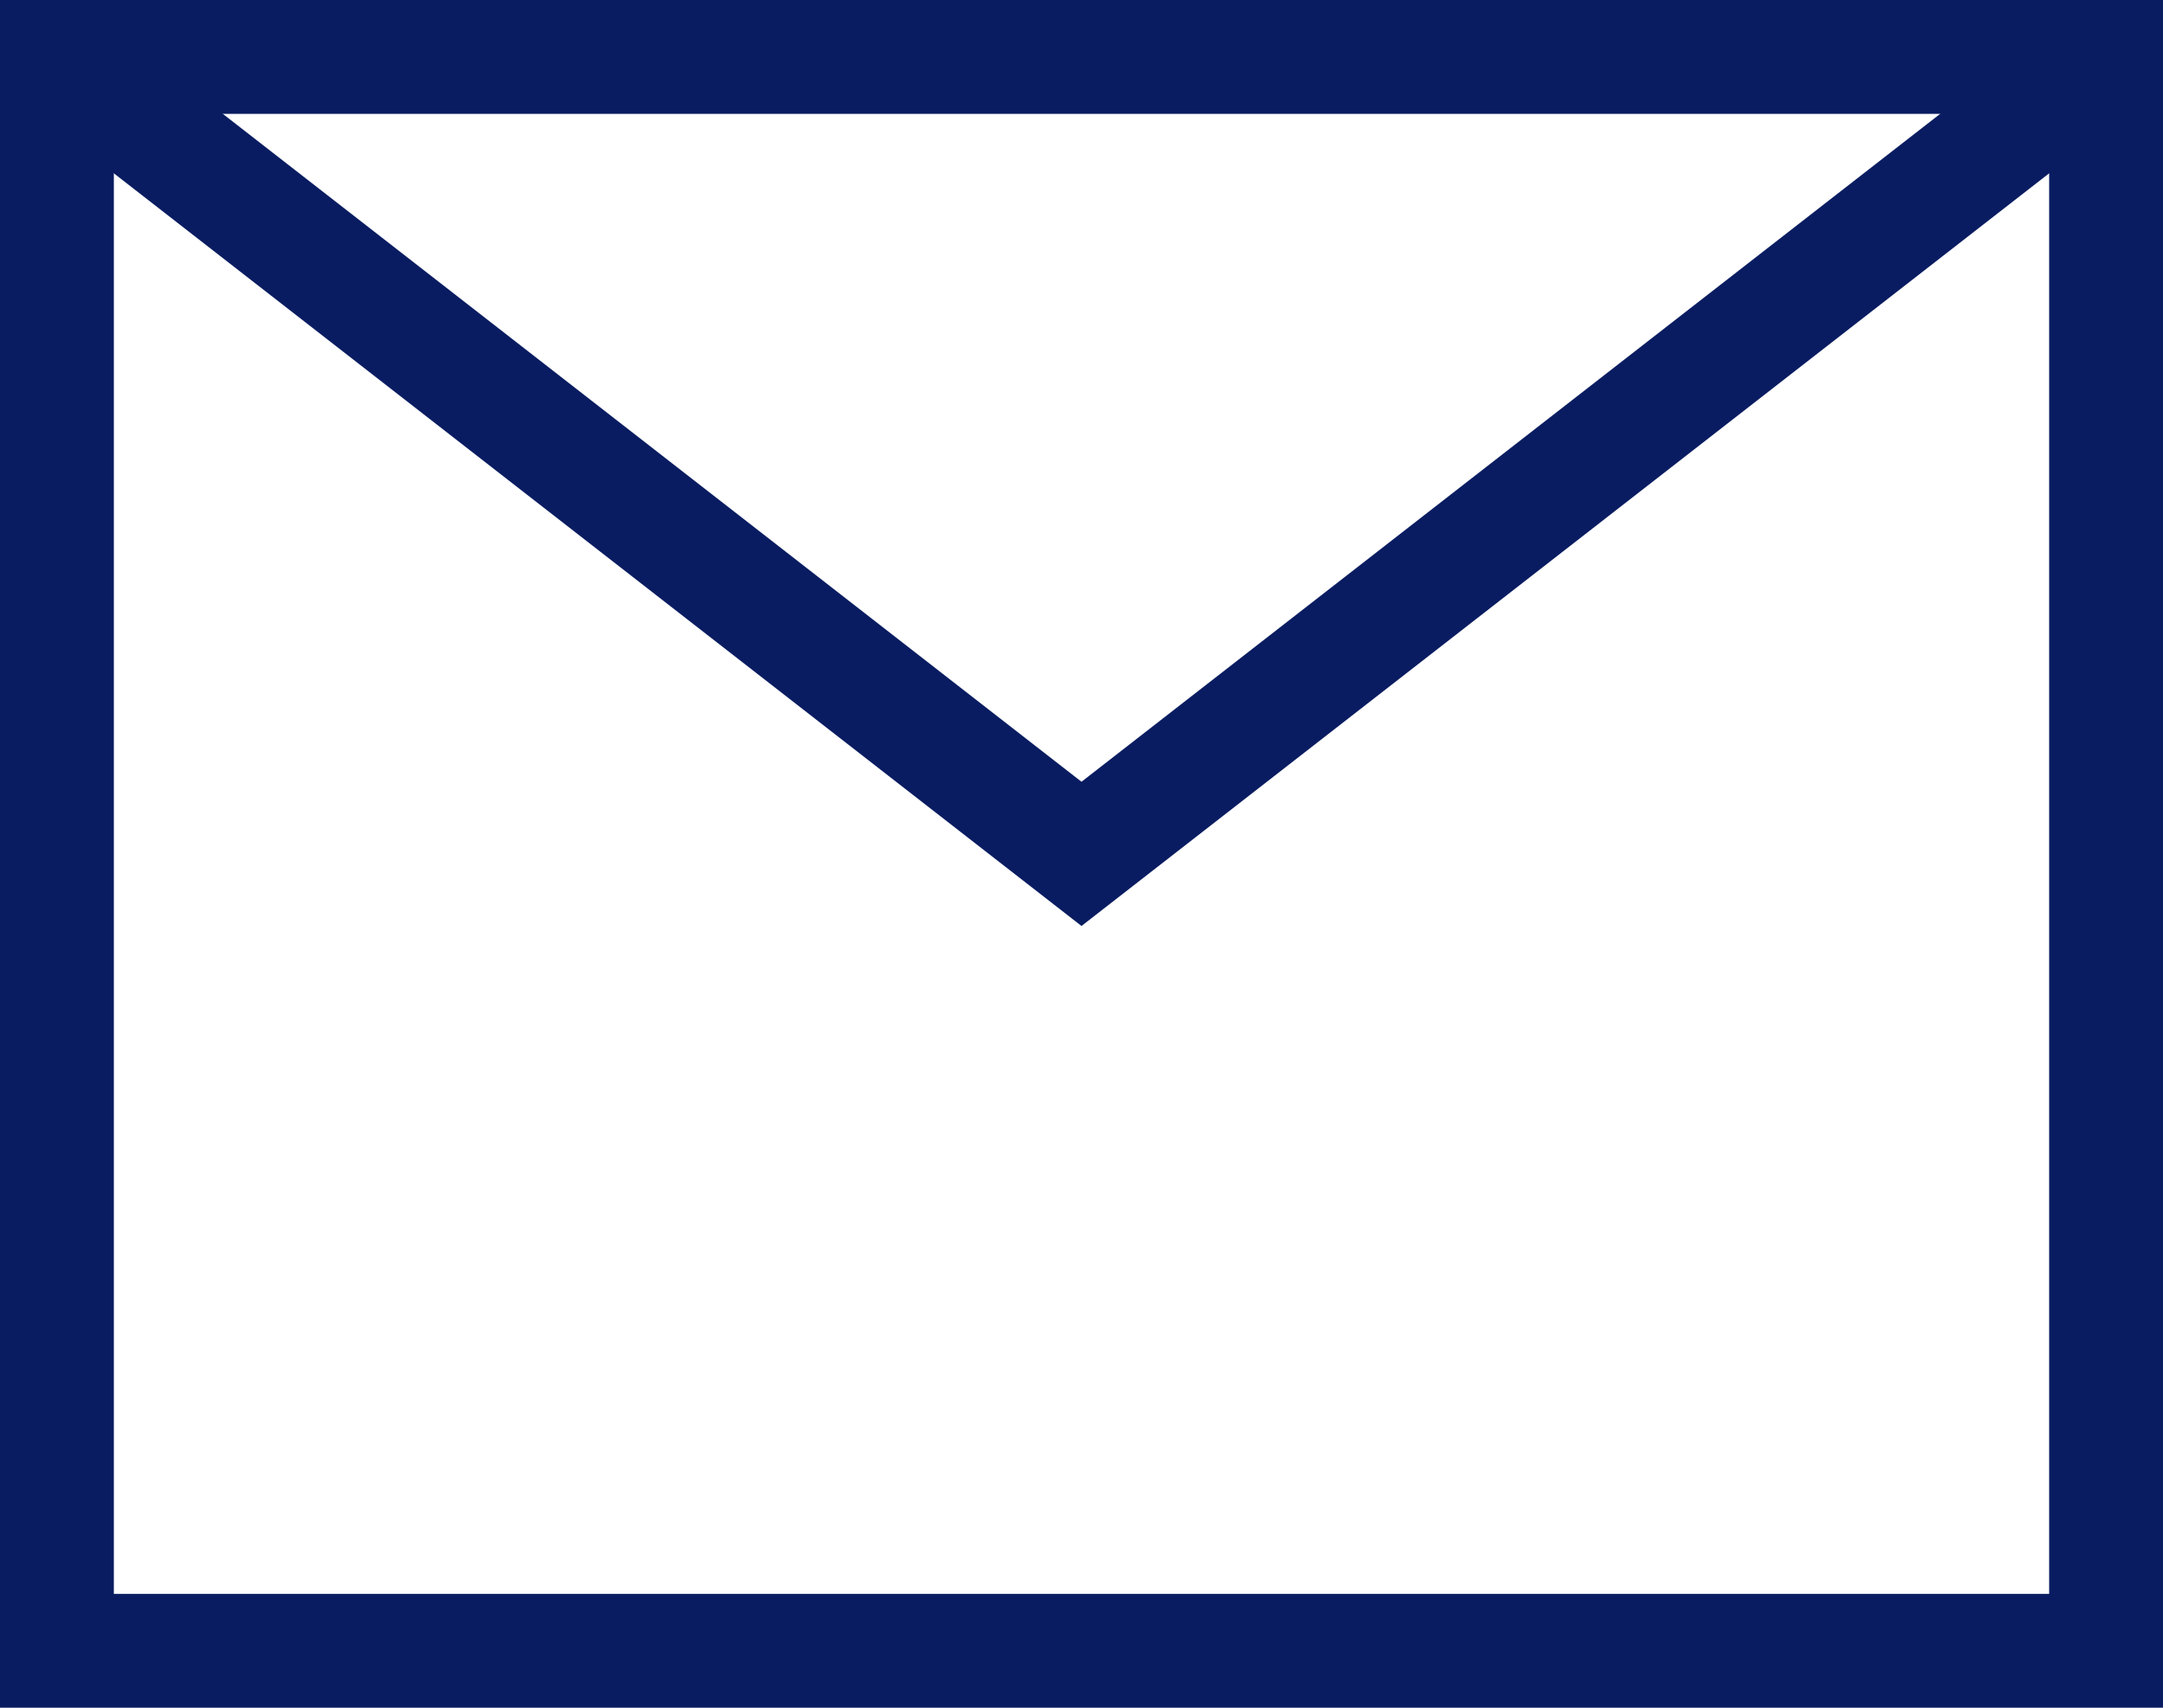
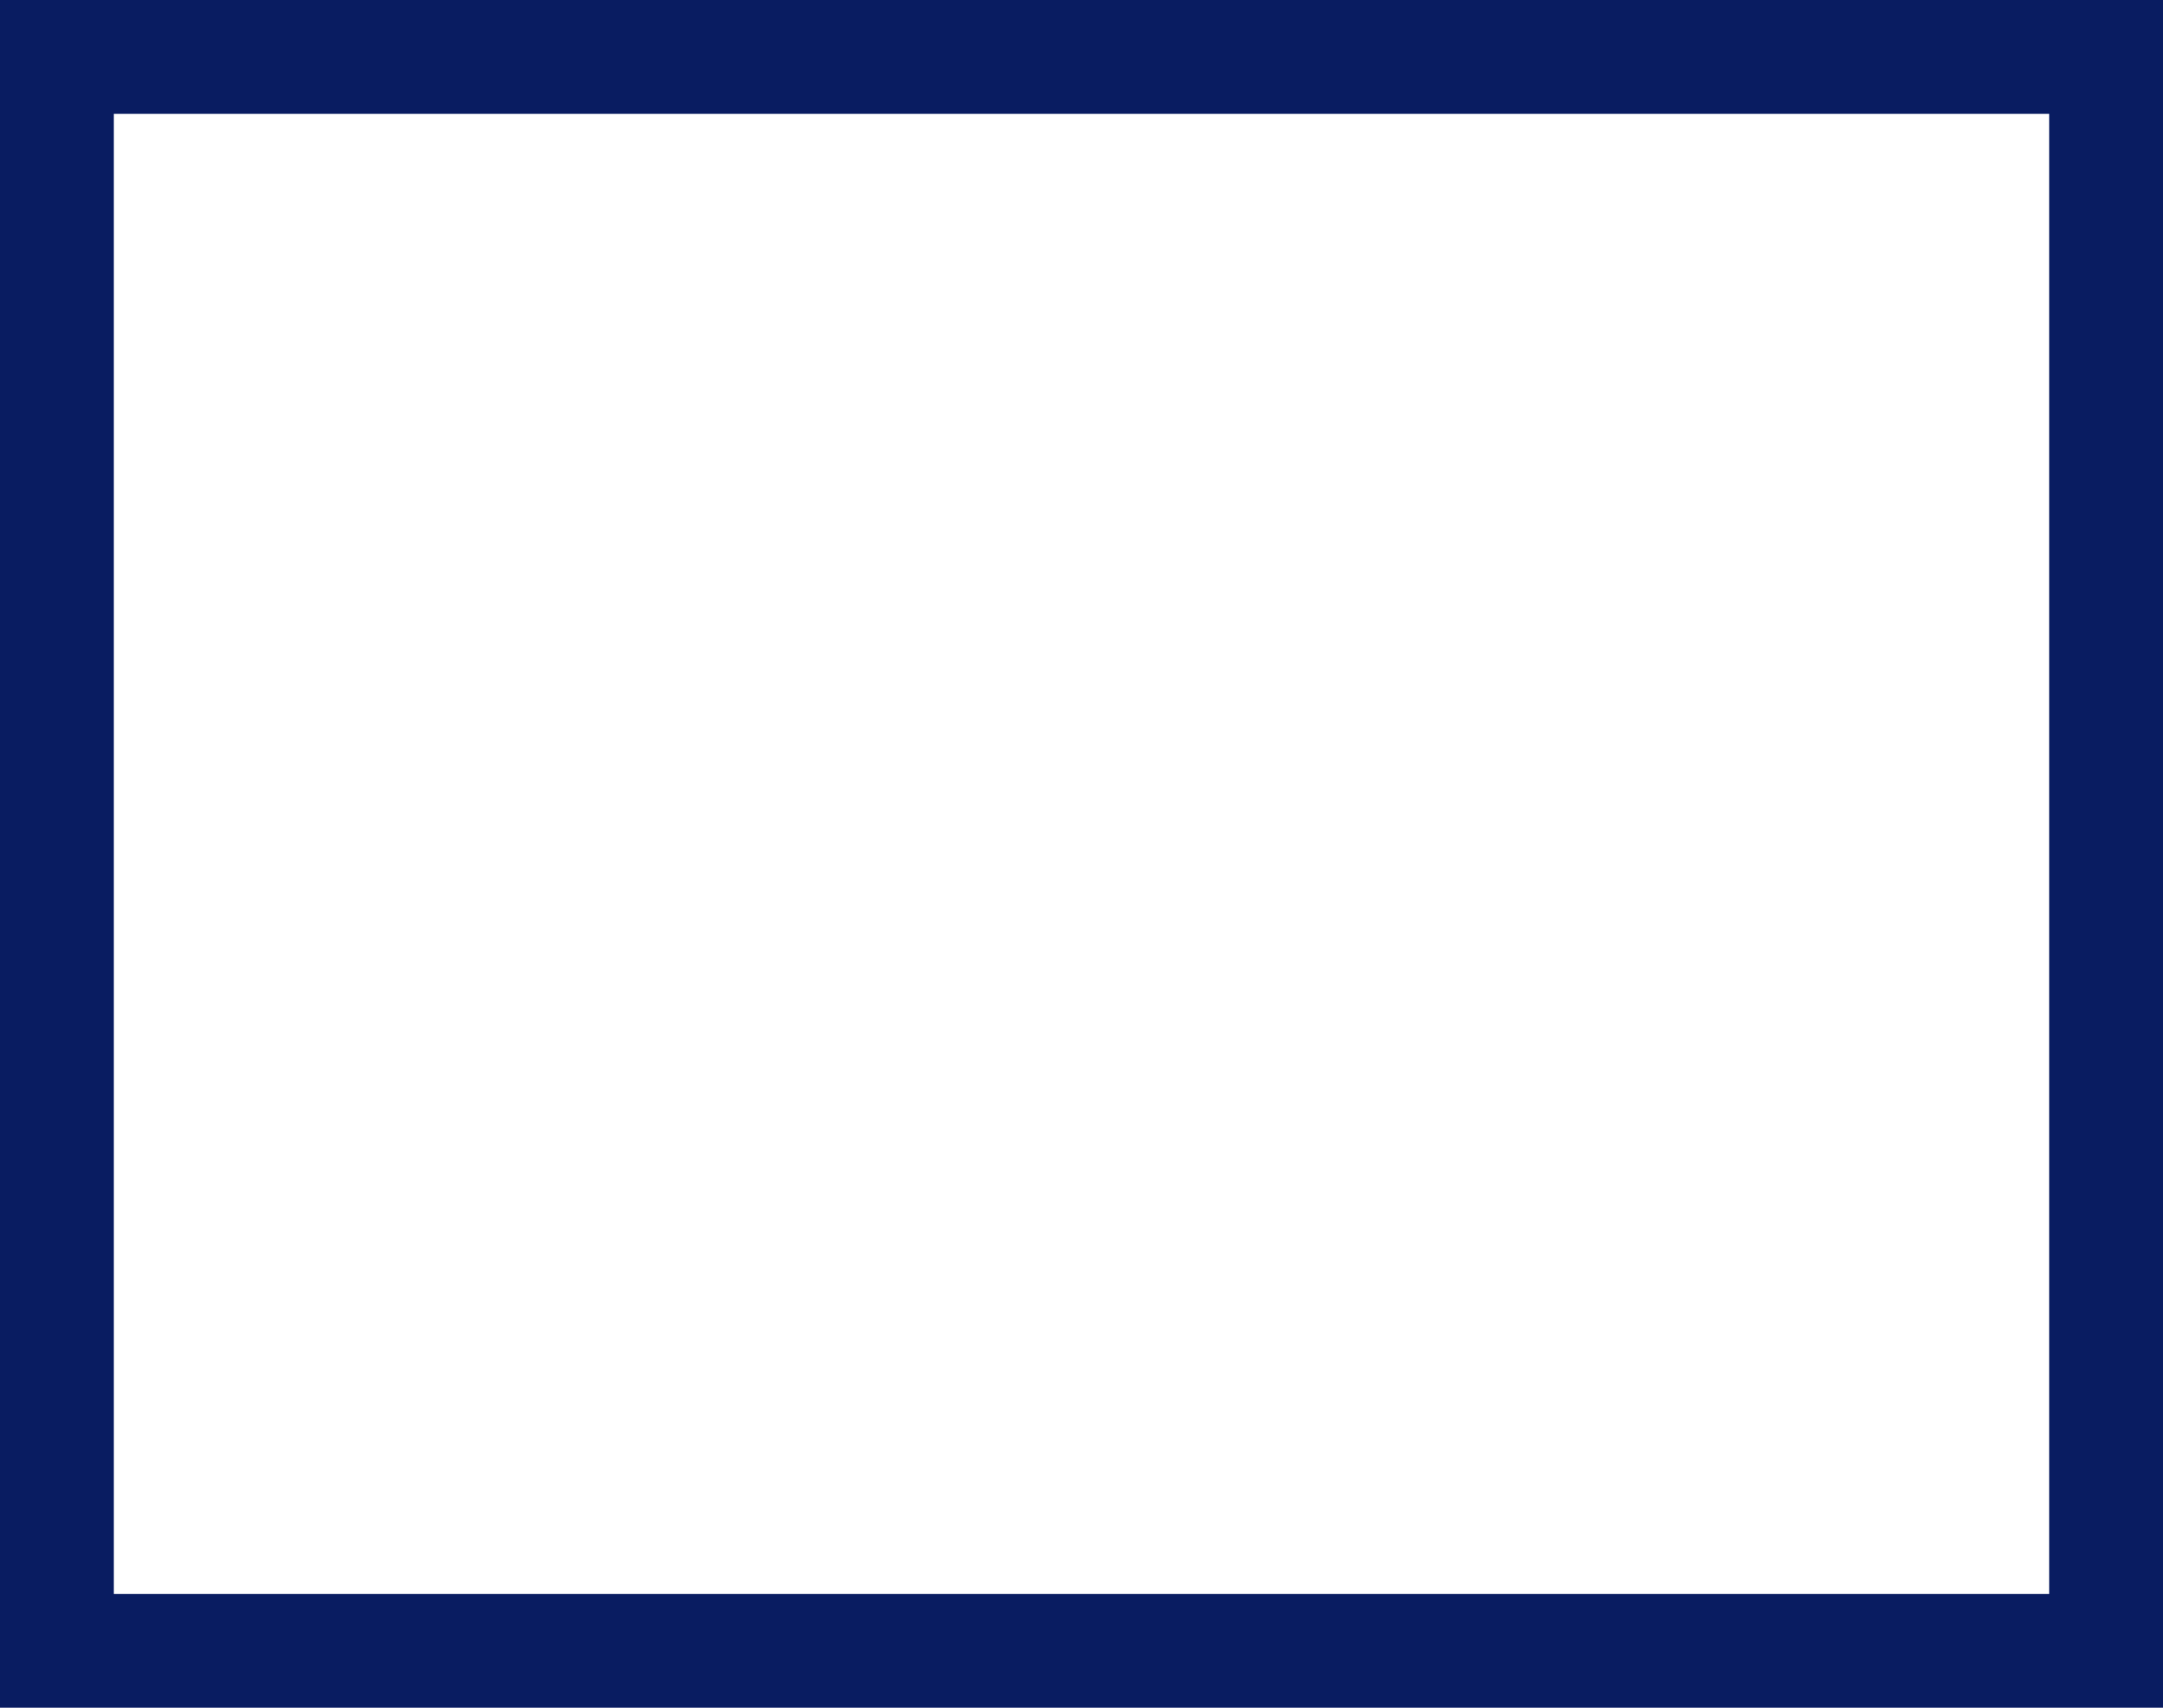
<svg xmlns="http://www.w3.org/2000/svg" id="_レイヤー_2" data-name="レイヤー 2" viewBox="0 0 19 15">
  <defs>
    <style>
      .cls-1 {
        fill: none;
        stroke: #091c61;
        stroke-miterlimit: 10;
      }
    </style>
  </defs>
  <g id="_ヘッダー" data-name="ヘッダー">
    <g>
      <rect class="cls-1" x=".5" y=".5" width="18" height="14" />
-       <polyline class="cls-1" points="18.5 .5 9.5 7.5 .5 .5" />
    </g>
  </g>
</svg>